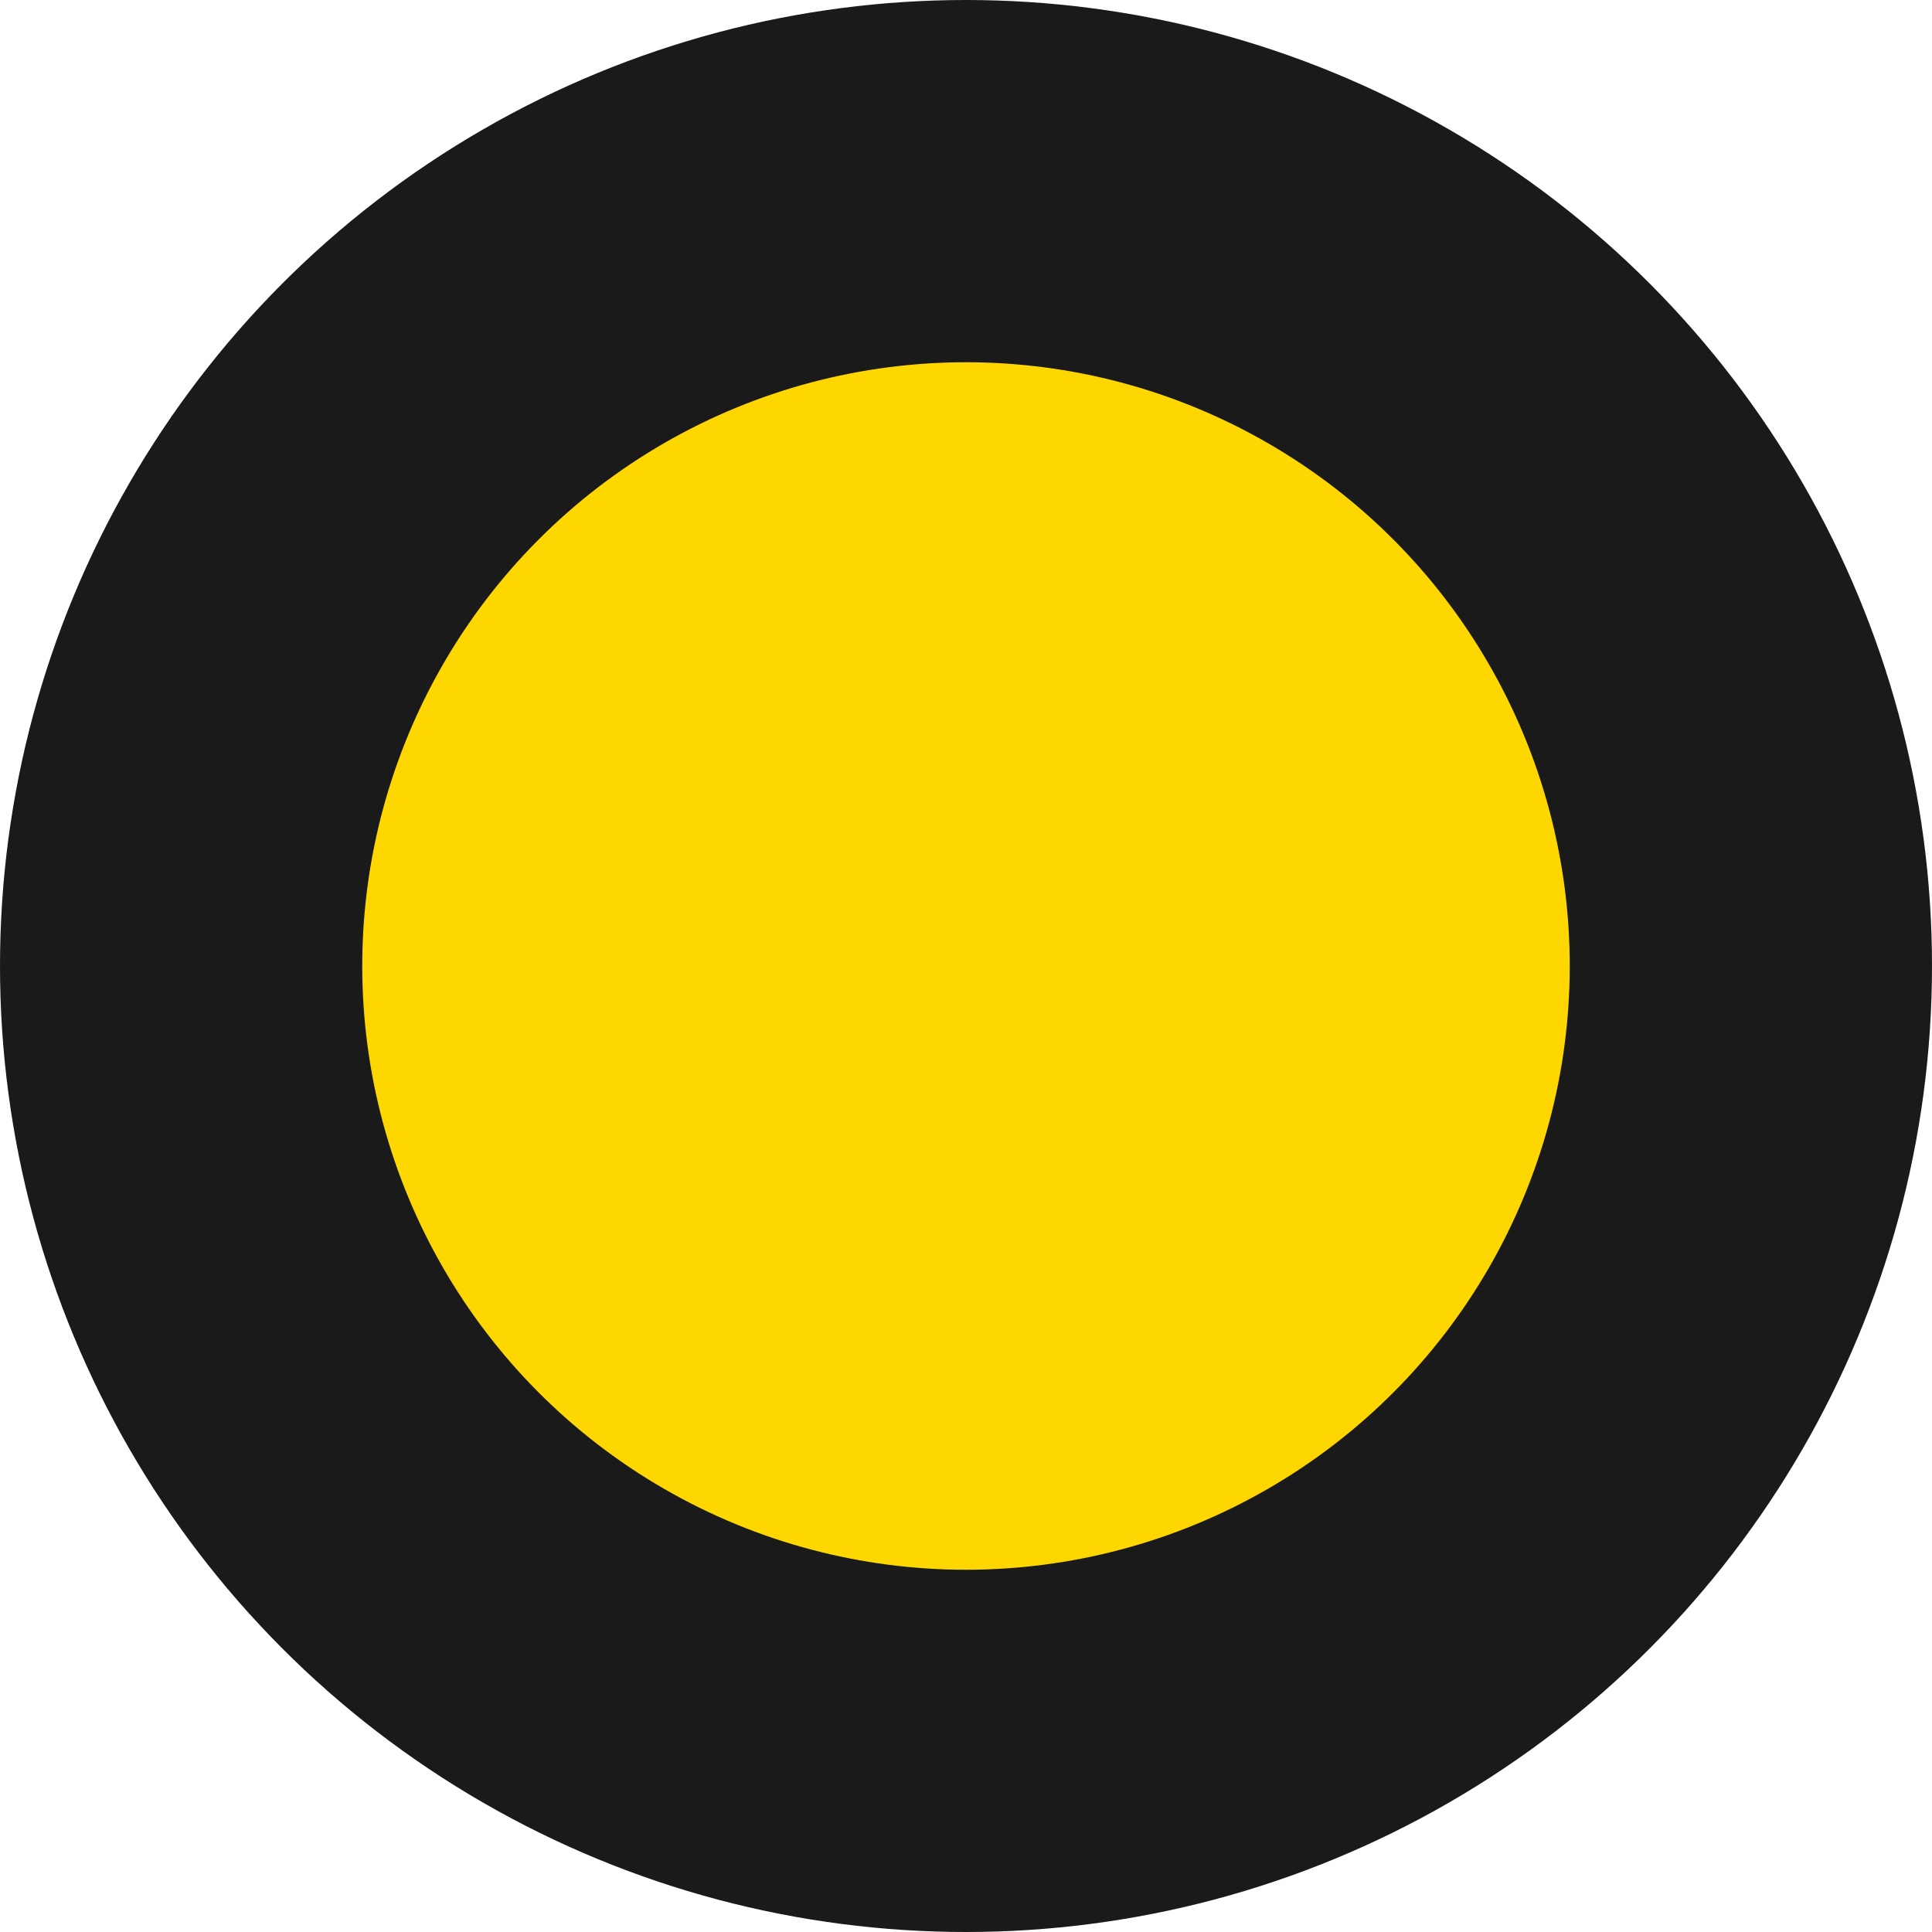
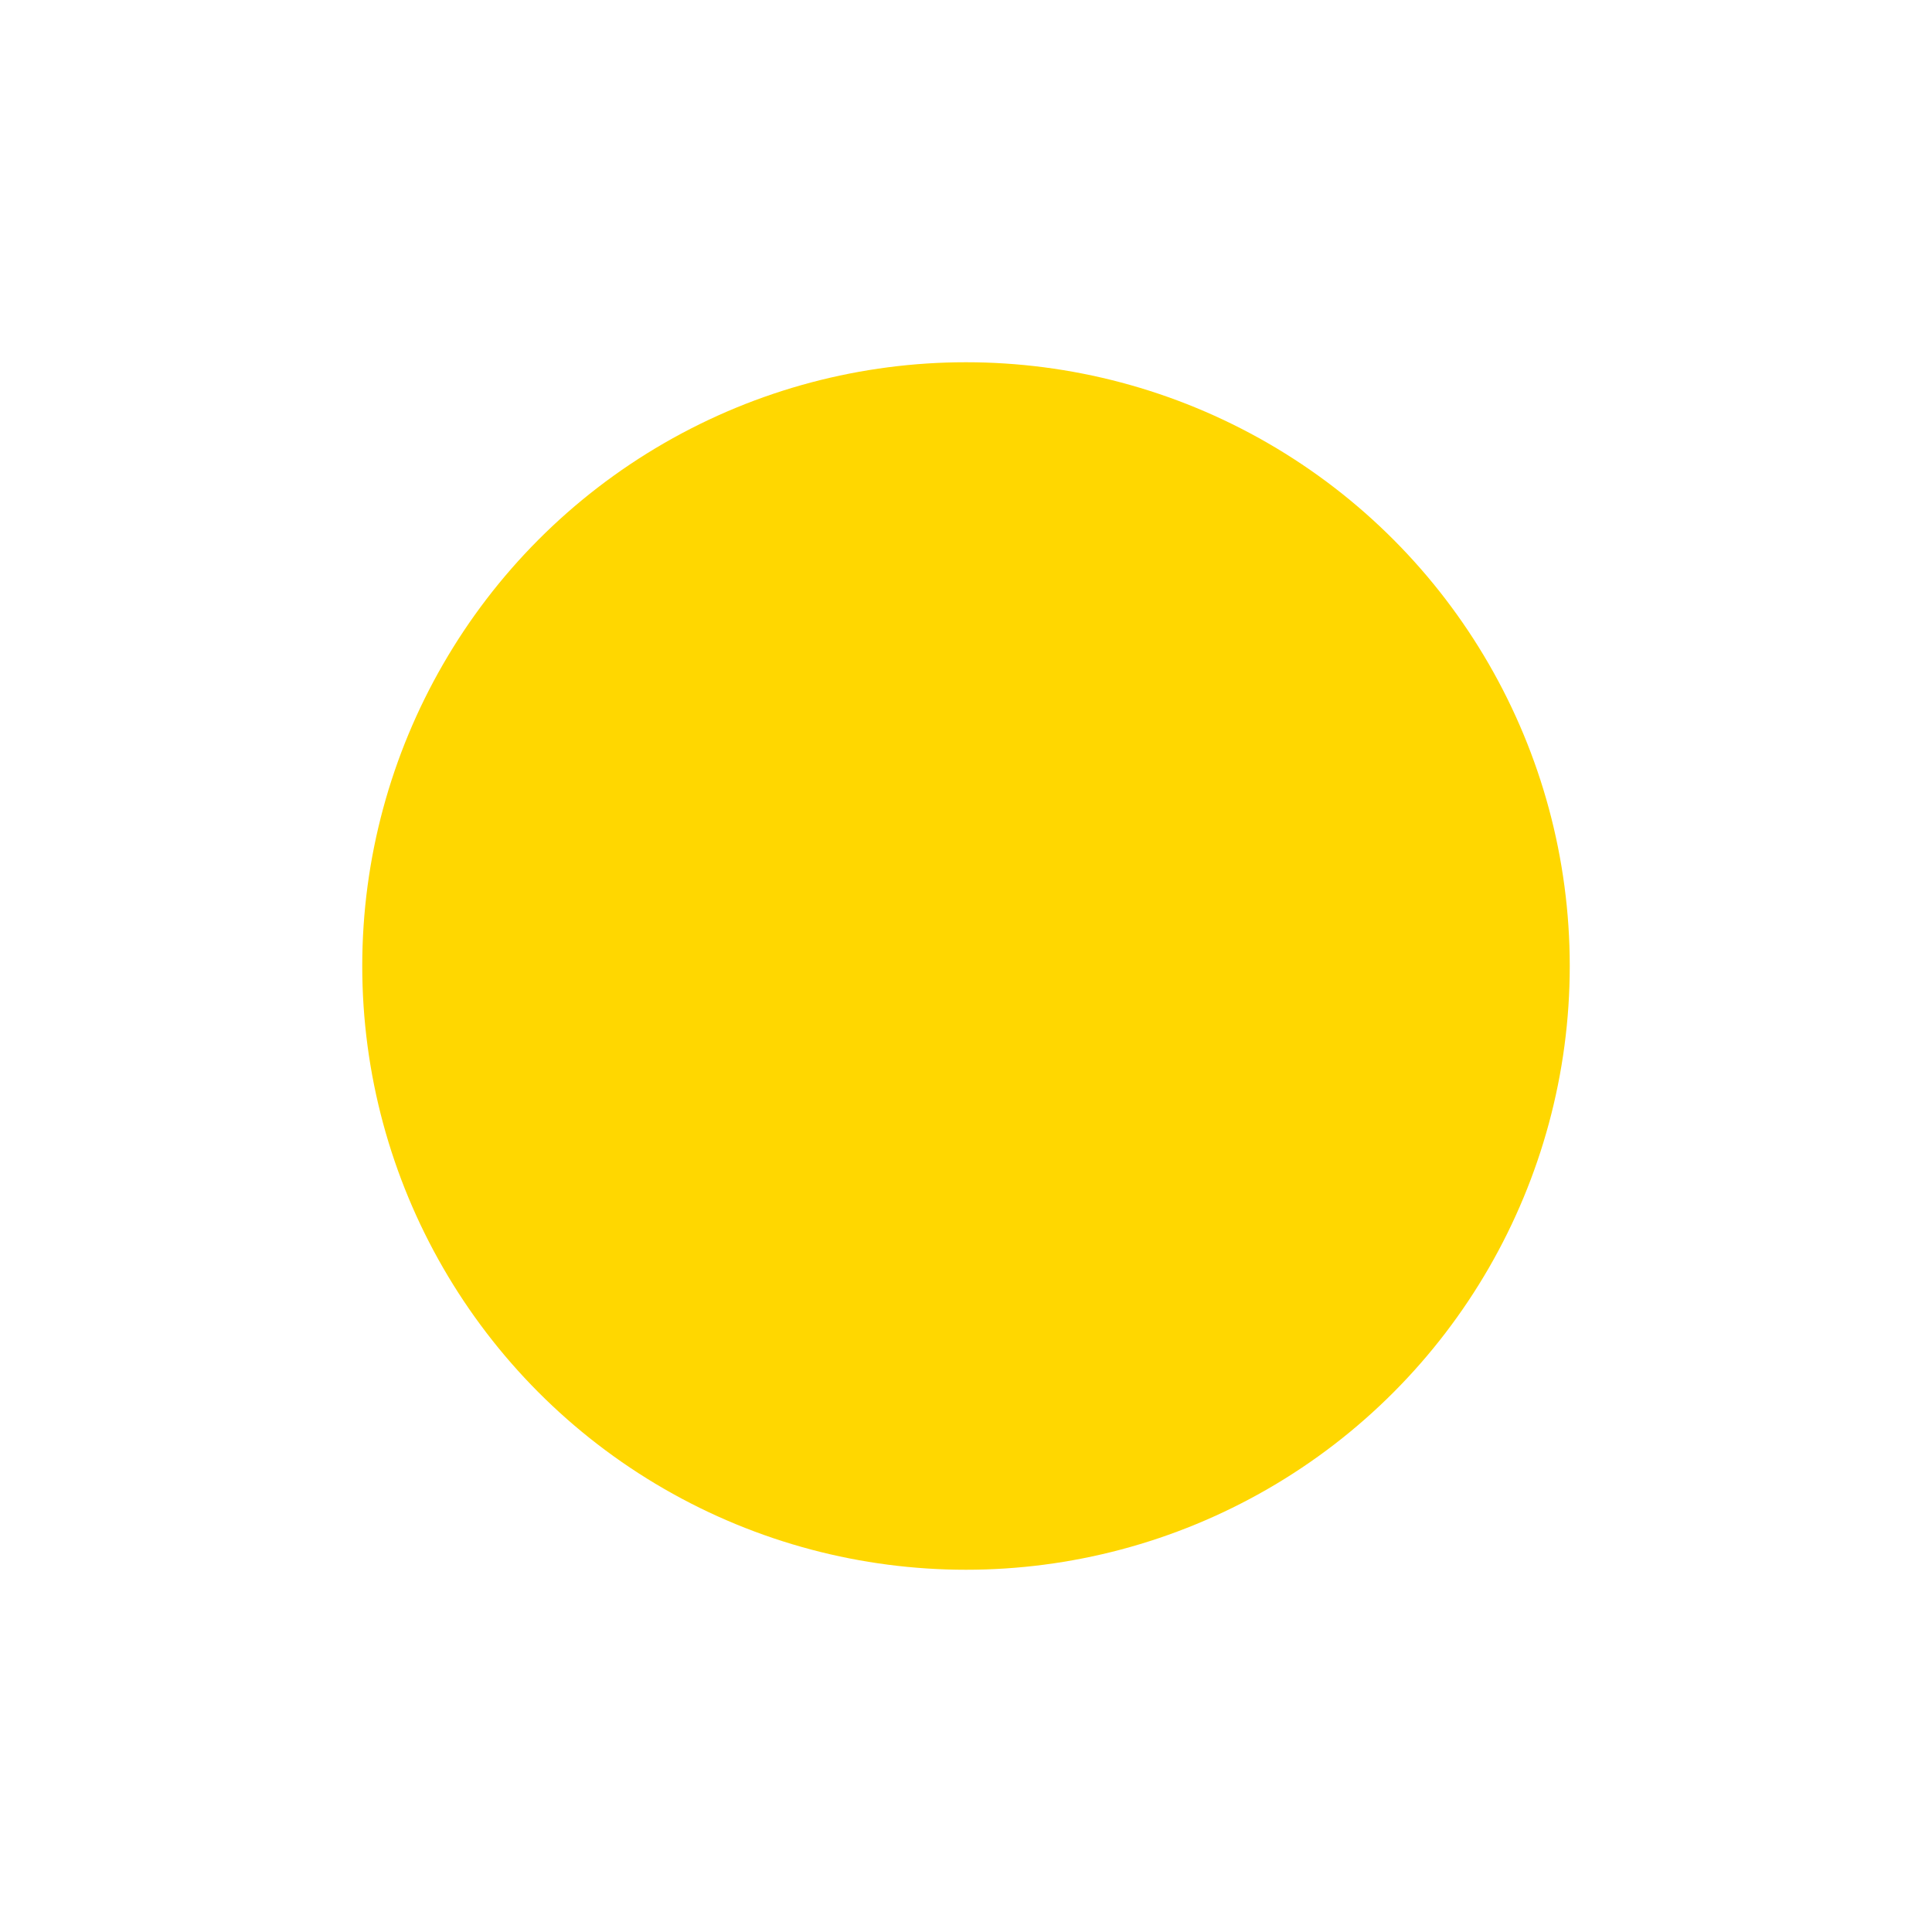
<svg xmlns="http://www.w3.org/2000/svg" viewBox="0 0 32 32">
-   <circle cx="16" cy="16" r="16" fill="#1A1A1A" />
  <circle cx="16" cy="16" r="10" fill="#FFD700" />
</svg>